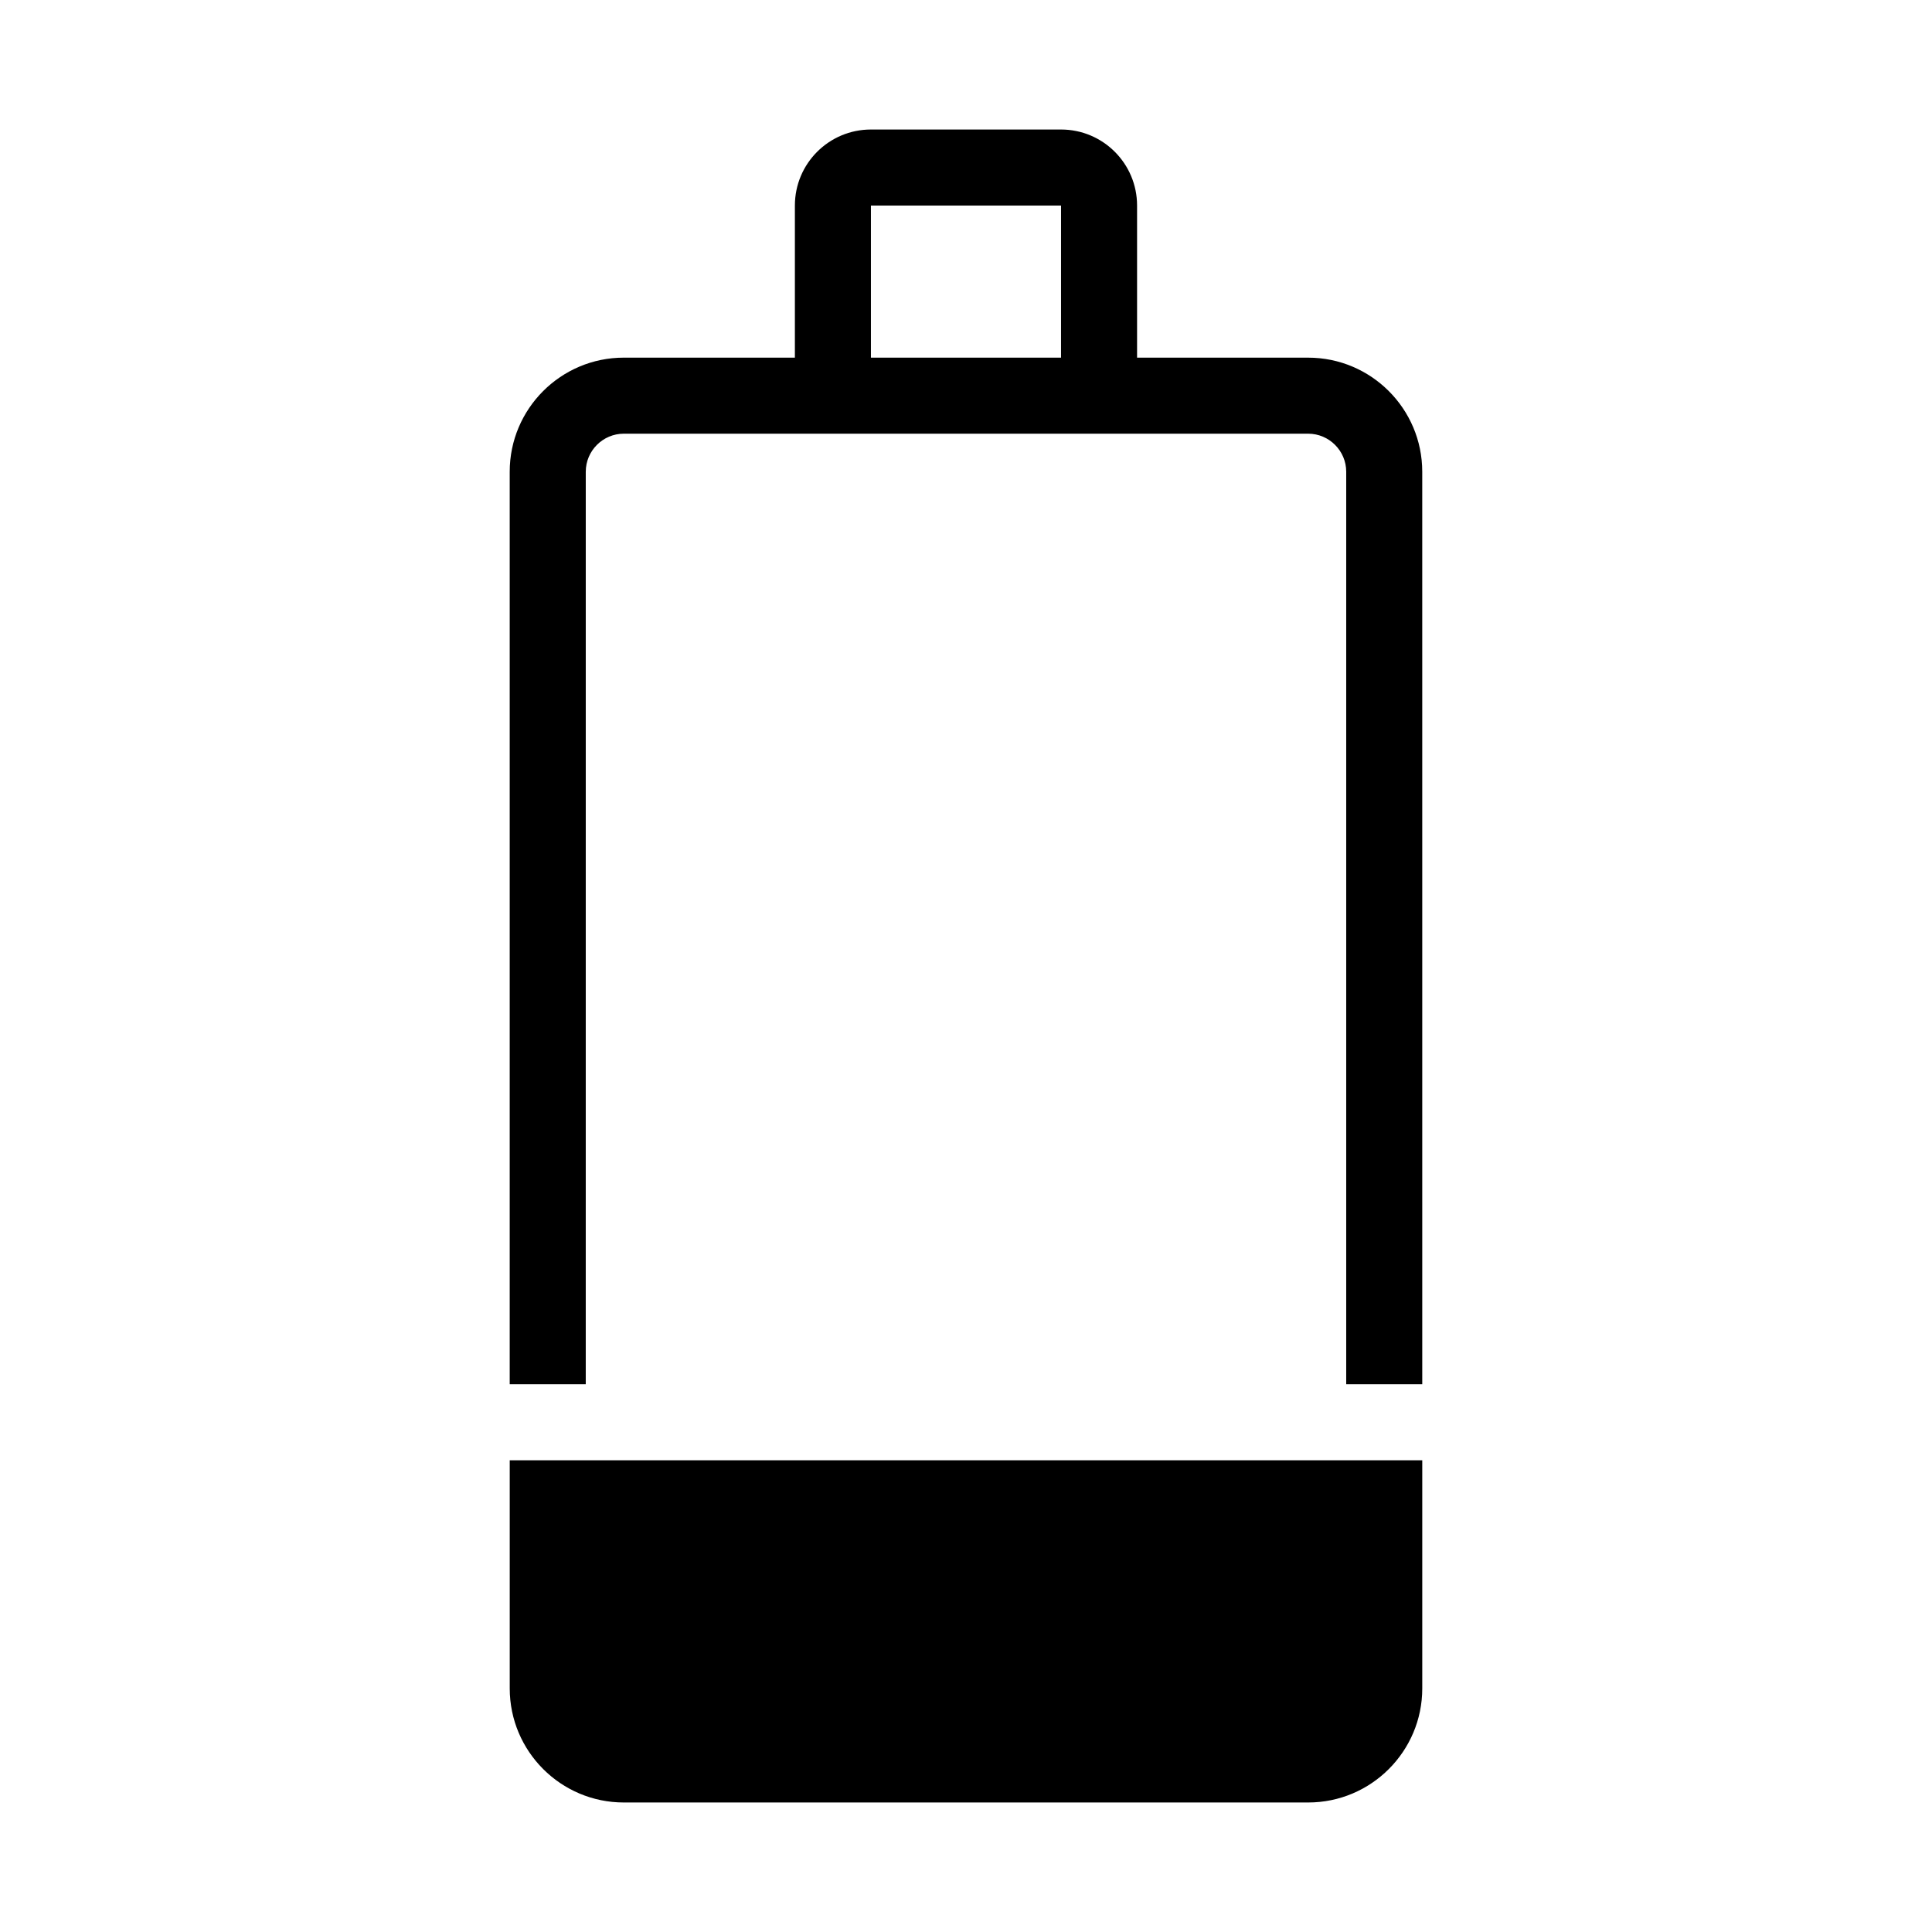
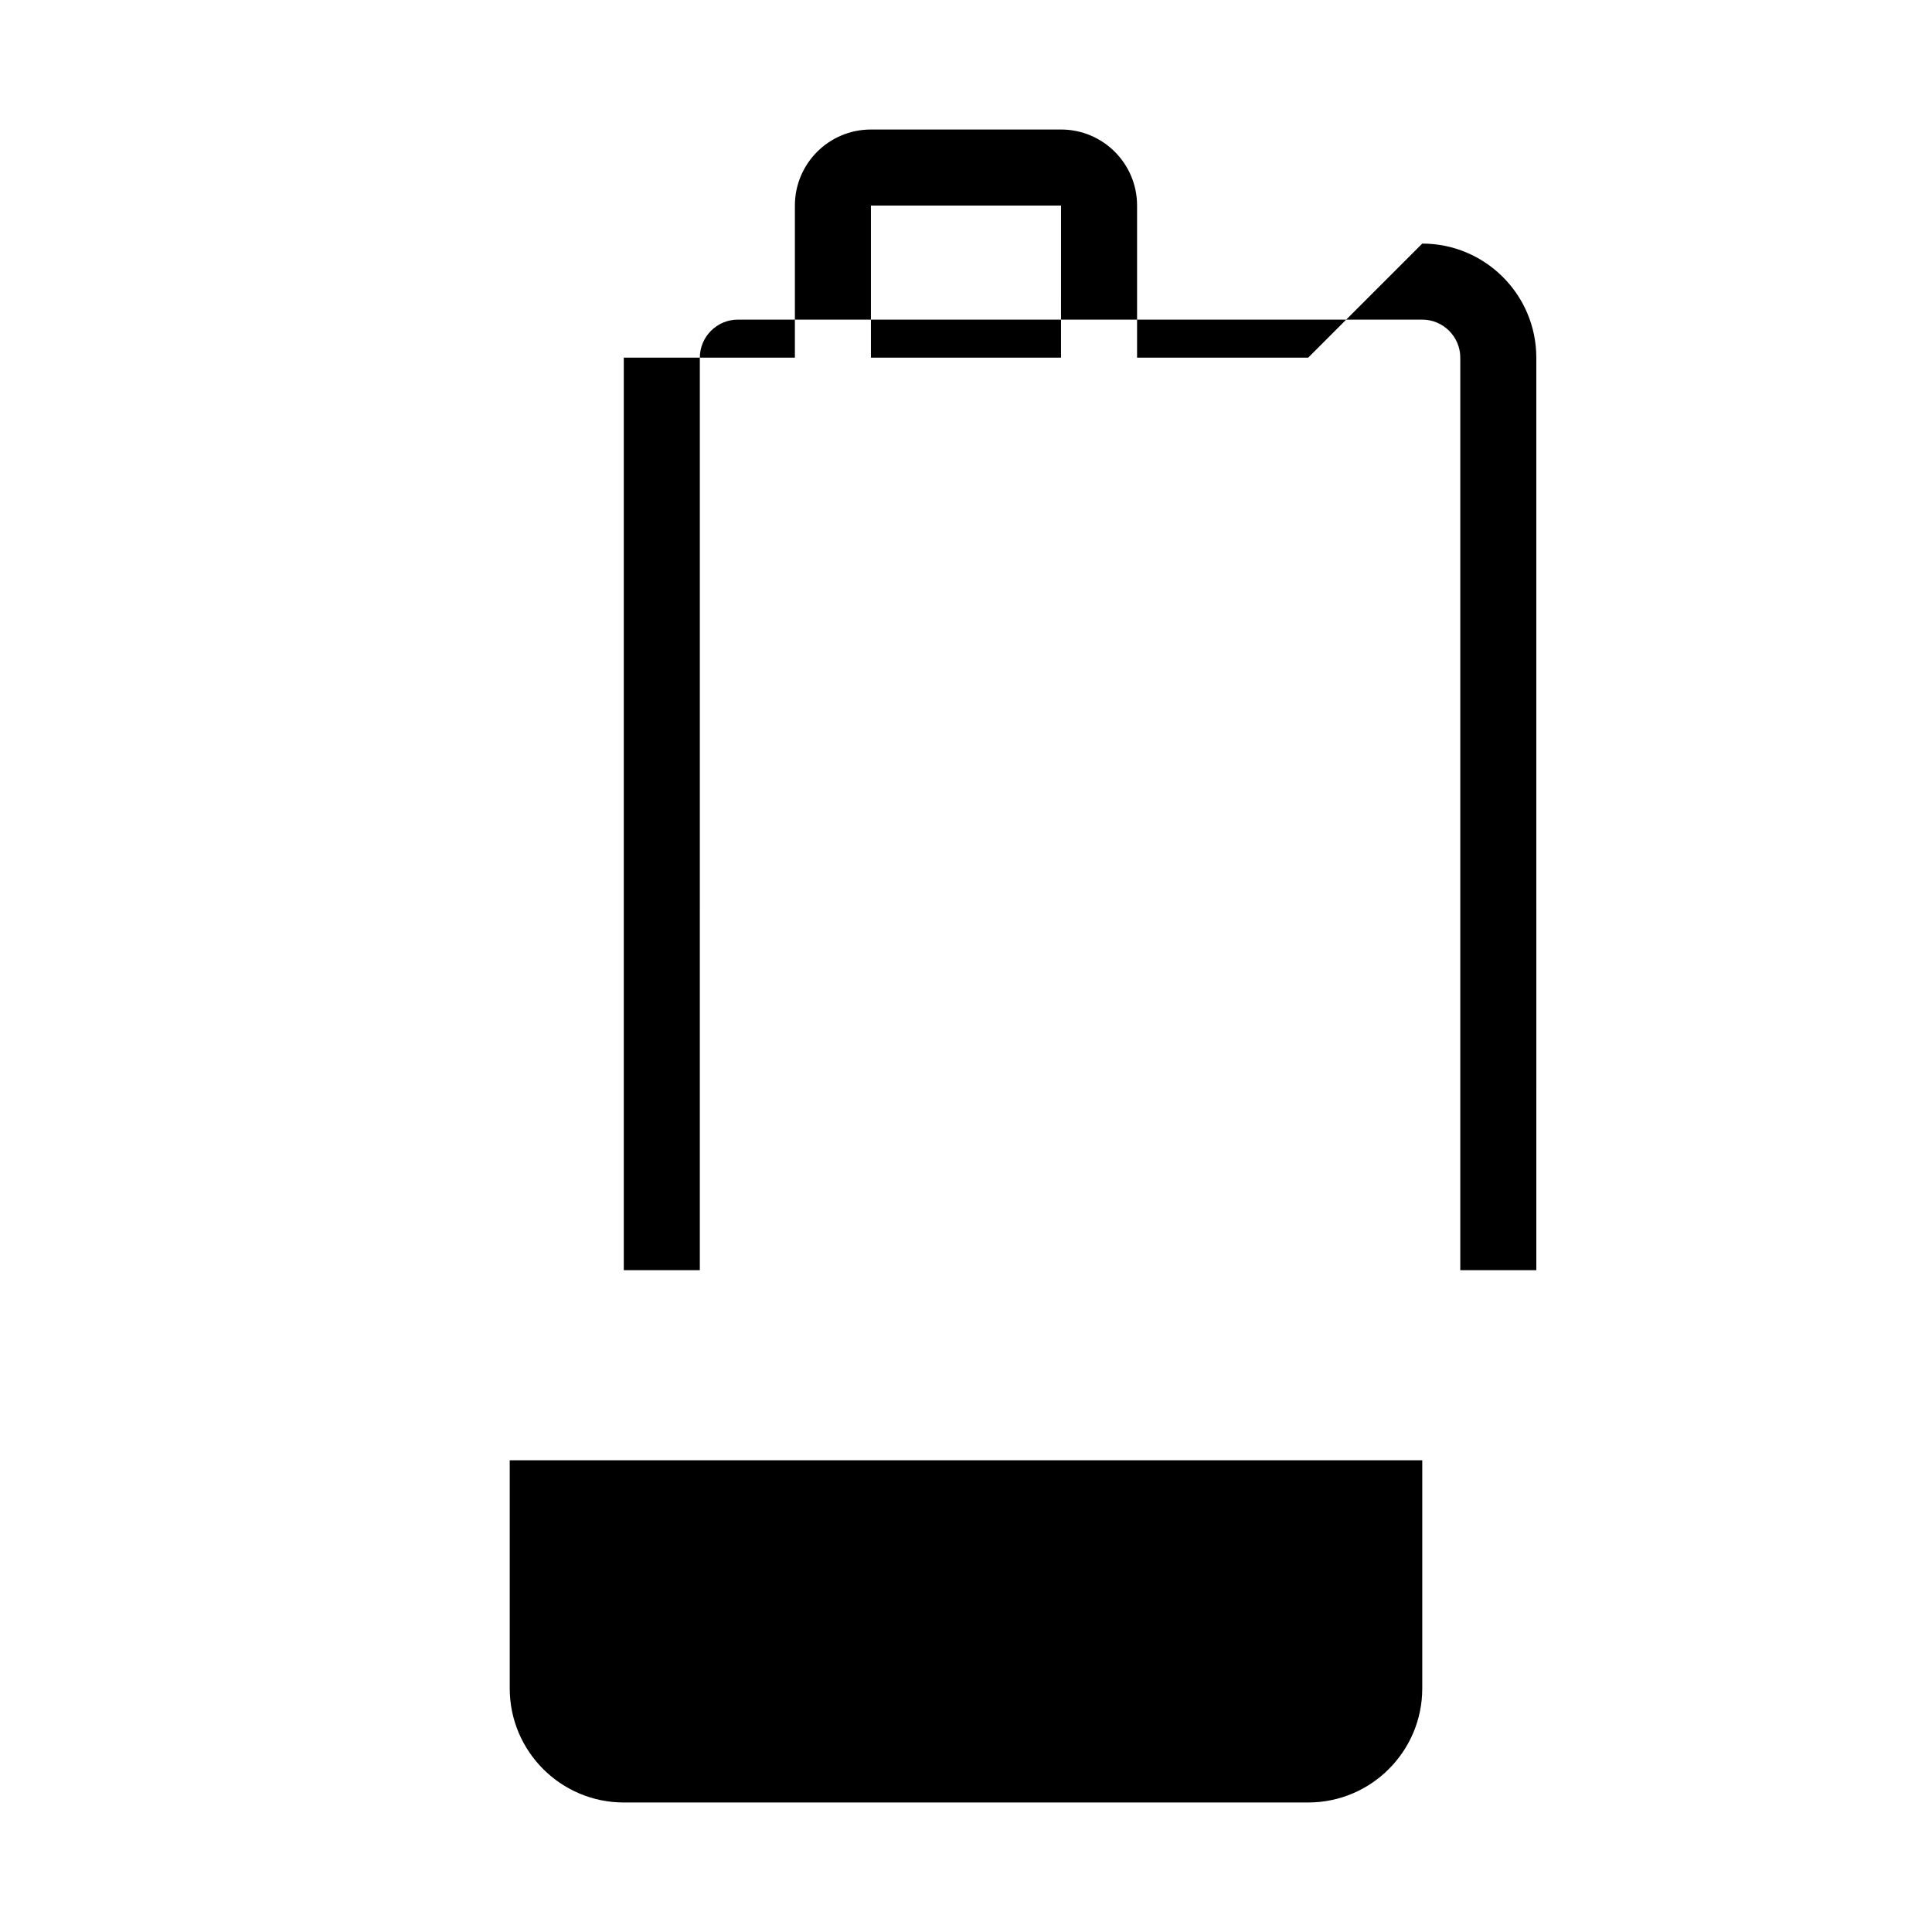
<svg xmlns="http://www.w3.org/2000/svg" fill="#000000" width="800px" height="800px" version="1.1" viewBox="144 144 512 512">
-   <path d="m490.68 238.78h-45.344v-40.305c0-11.133-9.02-20.152-20.152-20.152h-50.379c-11.133 0-20.152 9.02-20.152 20.152v40.305h-45.344c-16.676 0-30.23 13.551-30.23 30.23v241.83h20.152l0.004-241.83c0-5.543 4.535-10.078 10.078-10.078h181.37c5.543 0 10.078 4.535 10.078 10.078v241.83h20.152l-0.004-241.83c0-16.676-13.555-30.227-30.23-30.227zm-65.496 0h-50.379v-40.305h50.383zm-146.1 292.21h241.83v60.457c0 16.676-13.551 30.23-30.23 30.23h-181.37c-16.676 0-30.23-13.551-30.23-30.23z" />
+   <path d="m490.68 238.78h-45.344v-40.305c0-11.133-9.02-20.152-20.152-20.152h-50.379c-11.133 0-20.152 9.02-20.152 20.152v40.305h-45.344v241.83h20.152l0.004-241.83c0-5.543 4.535-10.078 10.078-10.078h181.37c5.543 0 10.078 4.535 10.078 10.078v241.83h20.152l-0.004-241.83c0-16.676-13.555-30.227-30.23-30.227zm-65.496 0h-50.379v-40.305h50.383zm-146.1 292.21h241.83v60.457c0 16.676-13.551 30.23-30.23 30.23h-181.37c-16.676 0-30.23-13.551-30.23-30.23z" />
</svg>